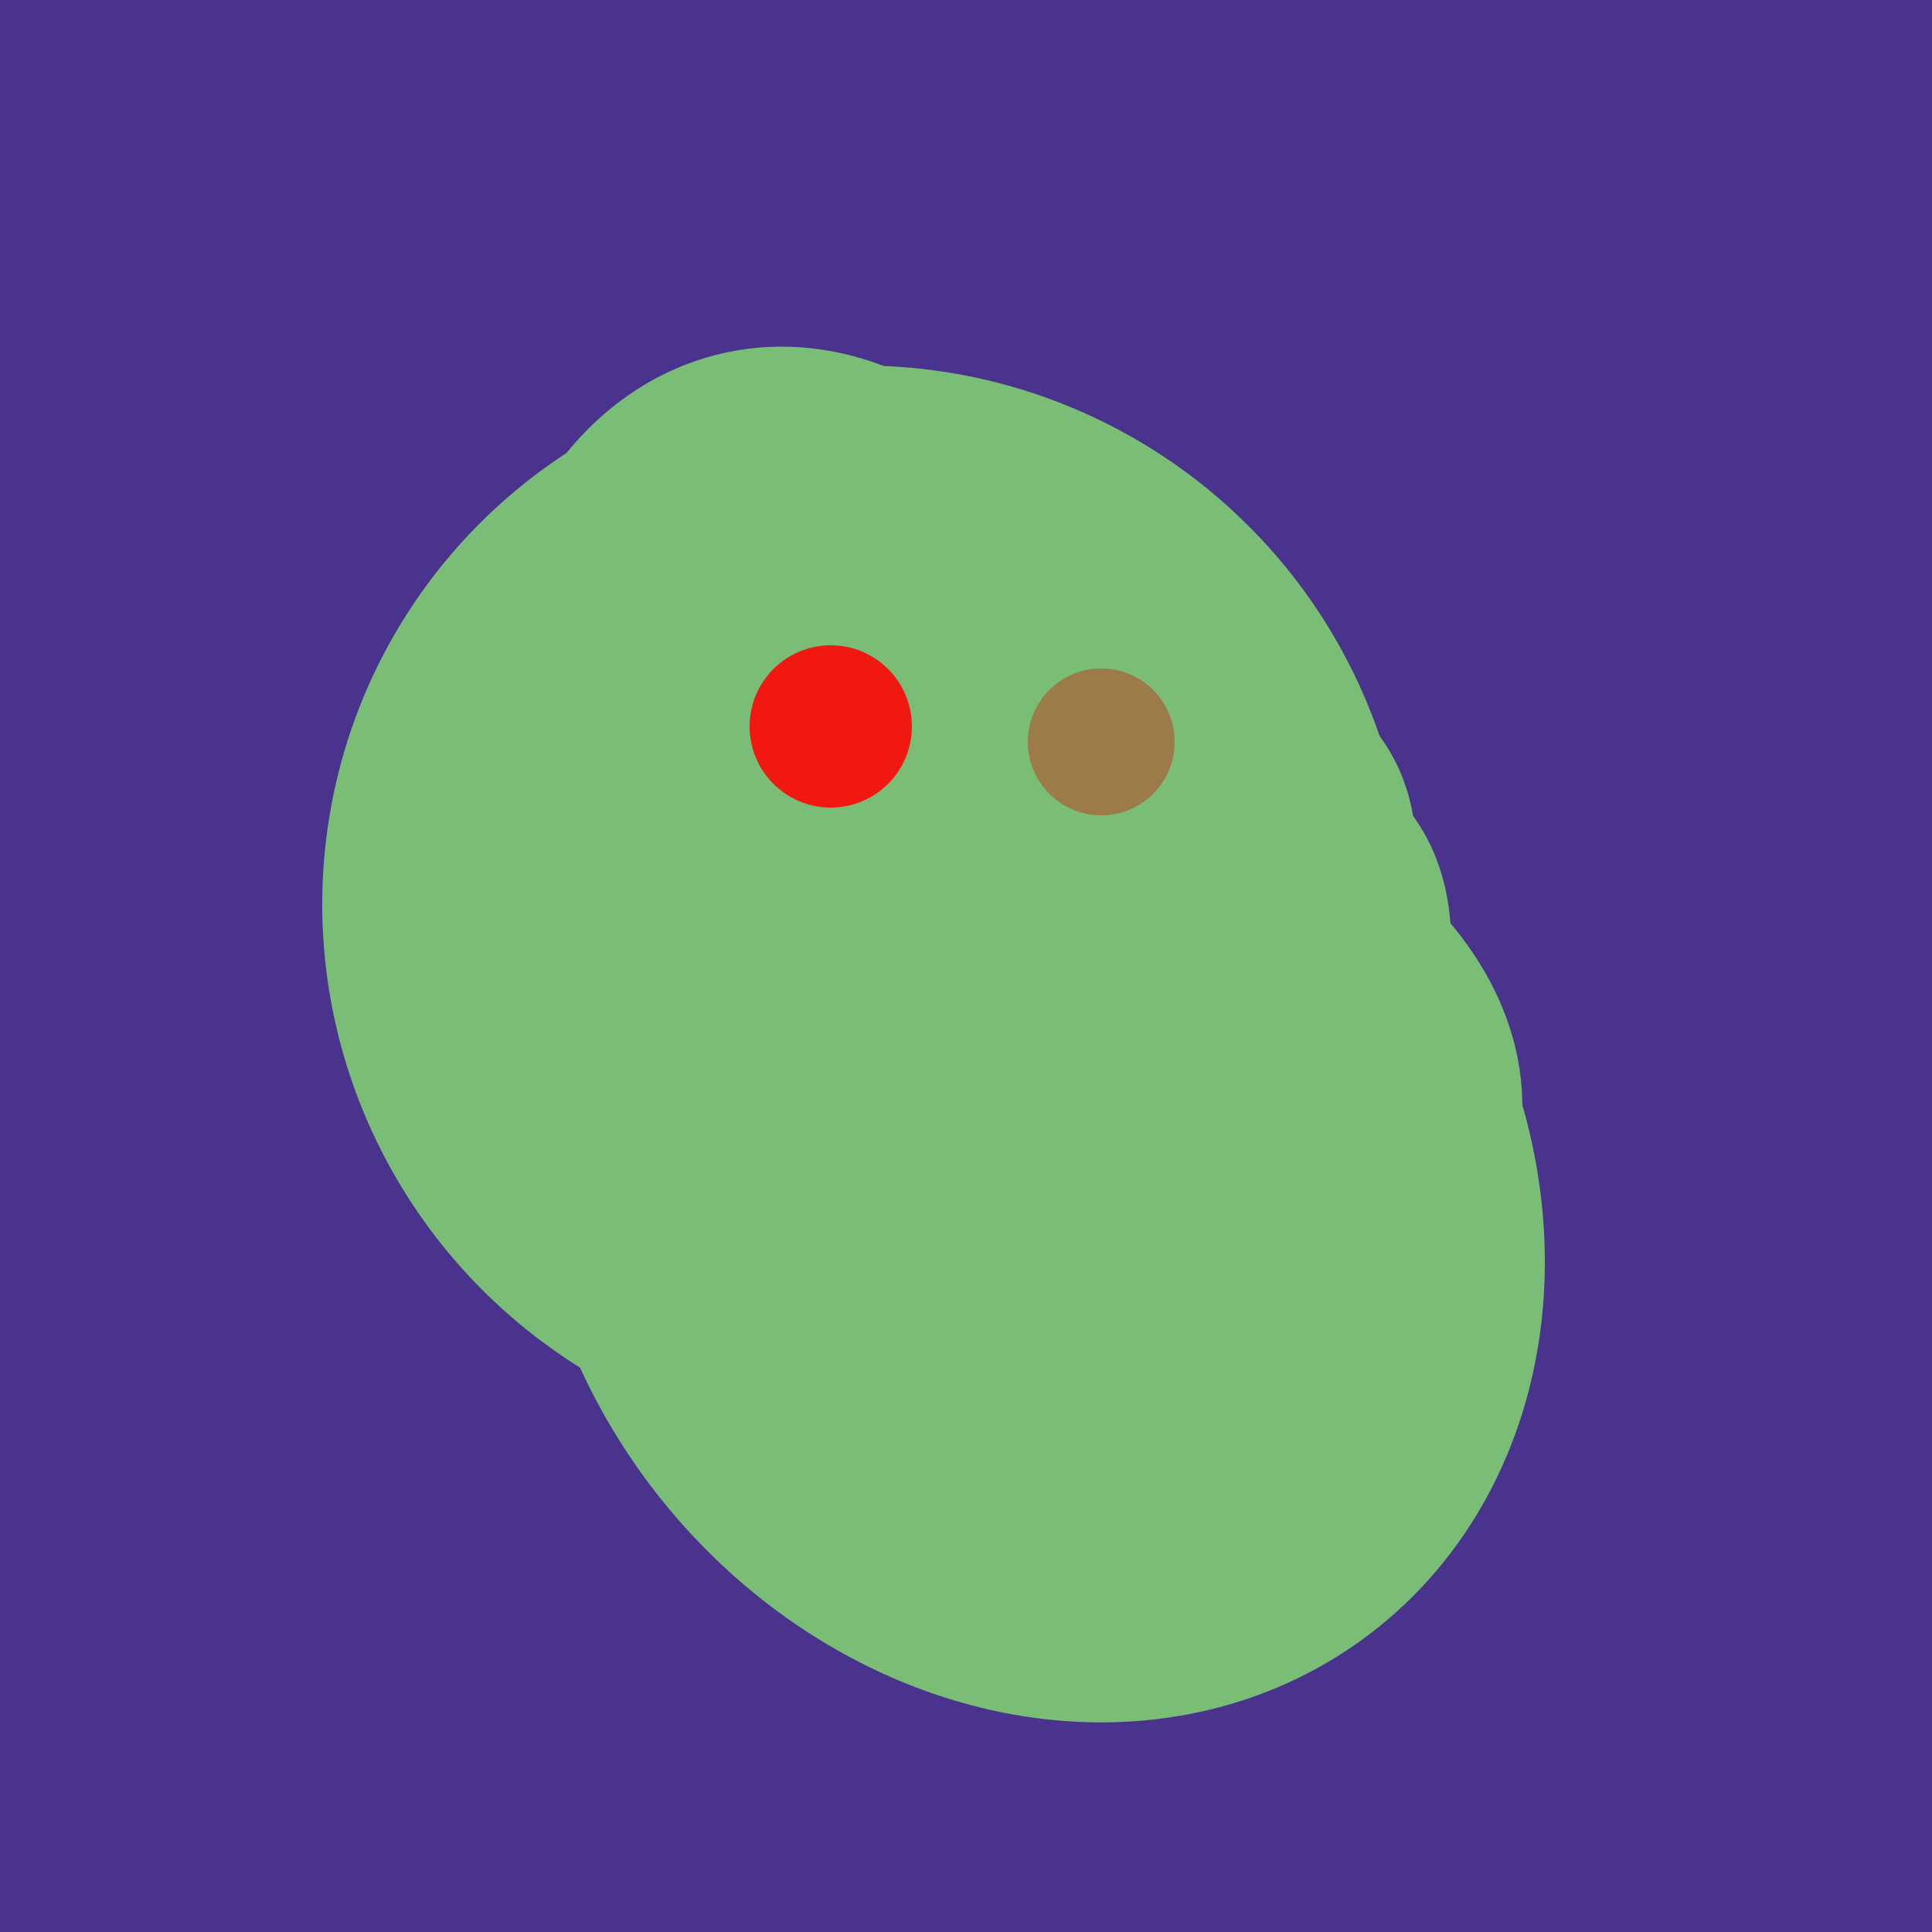
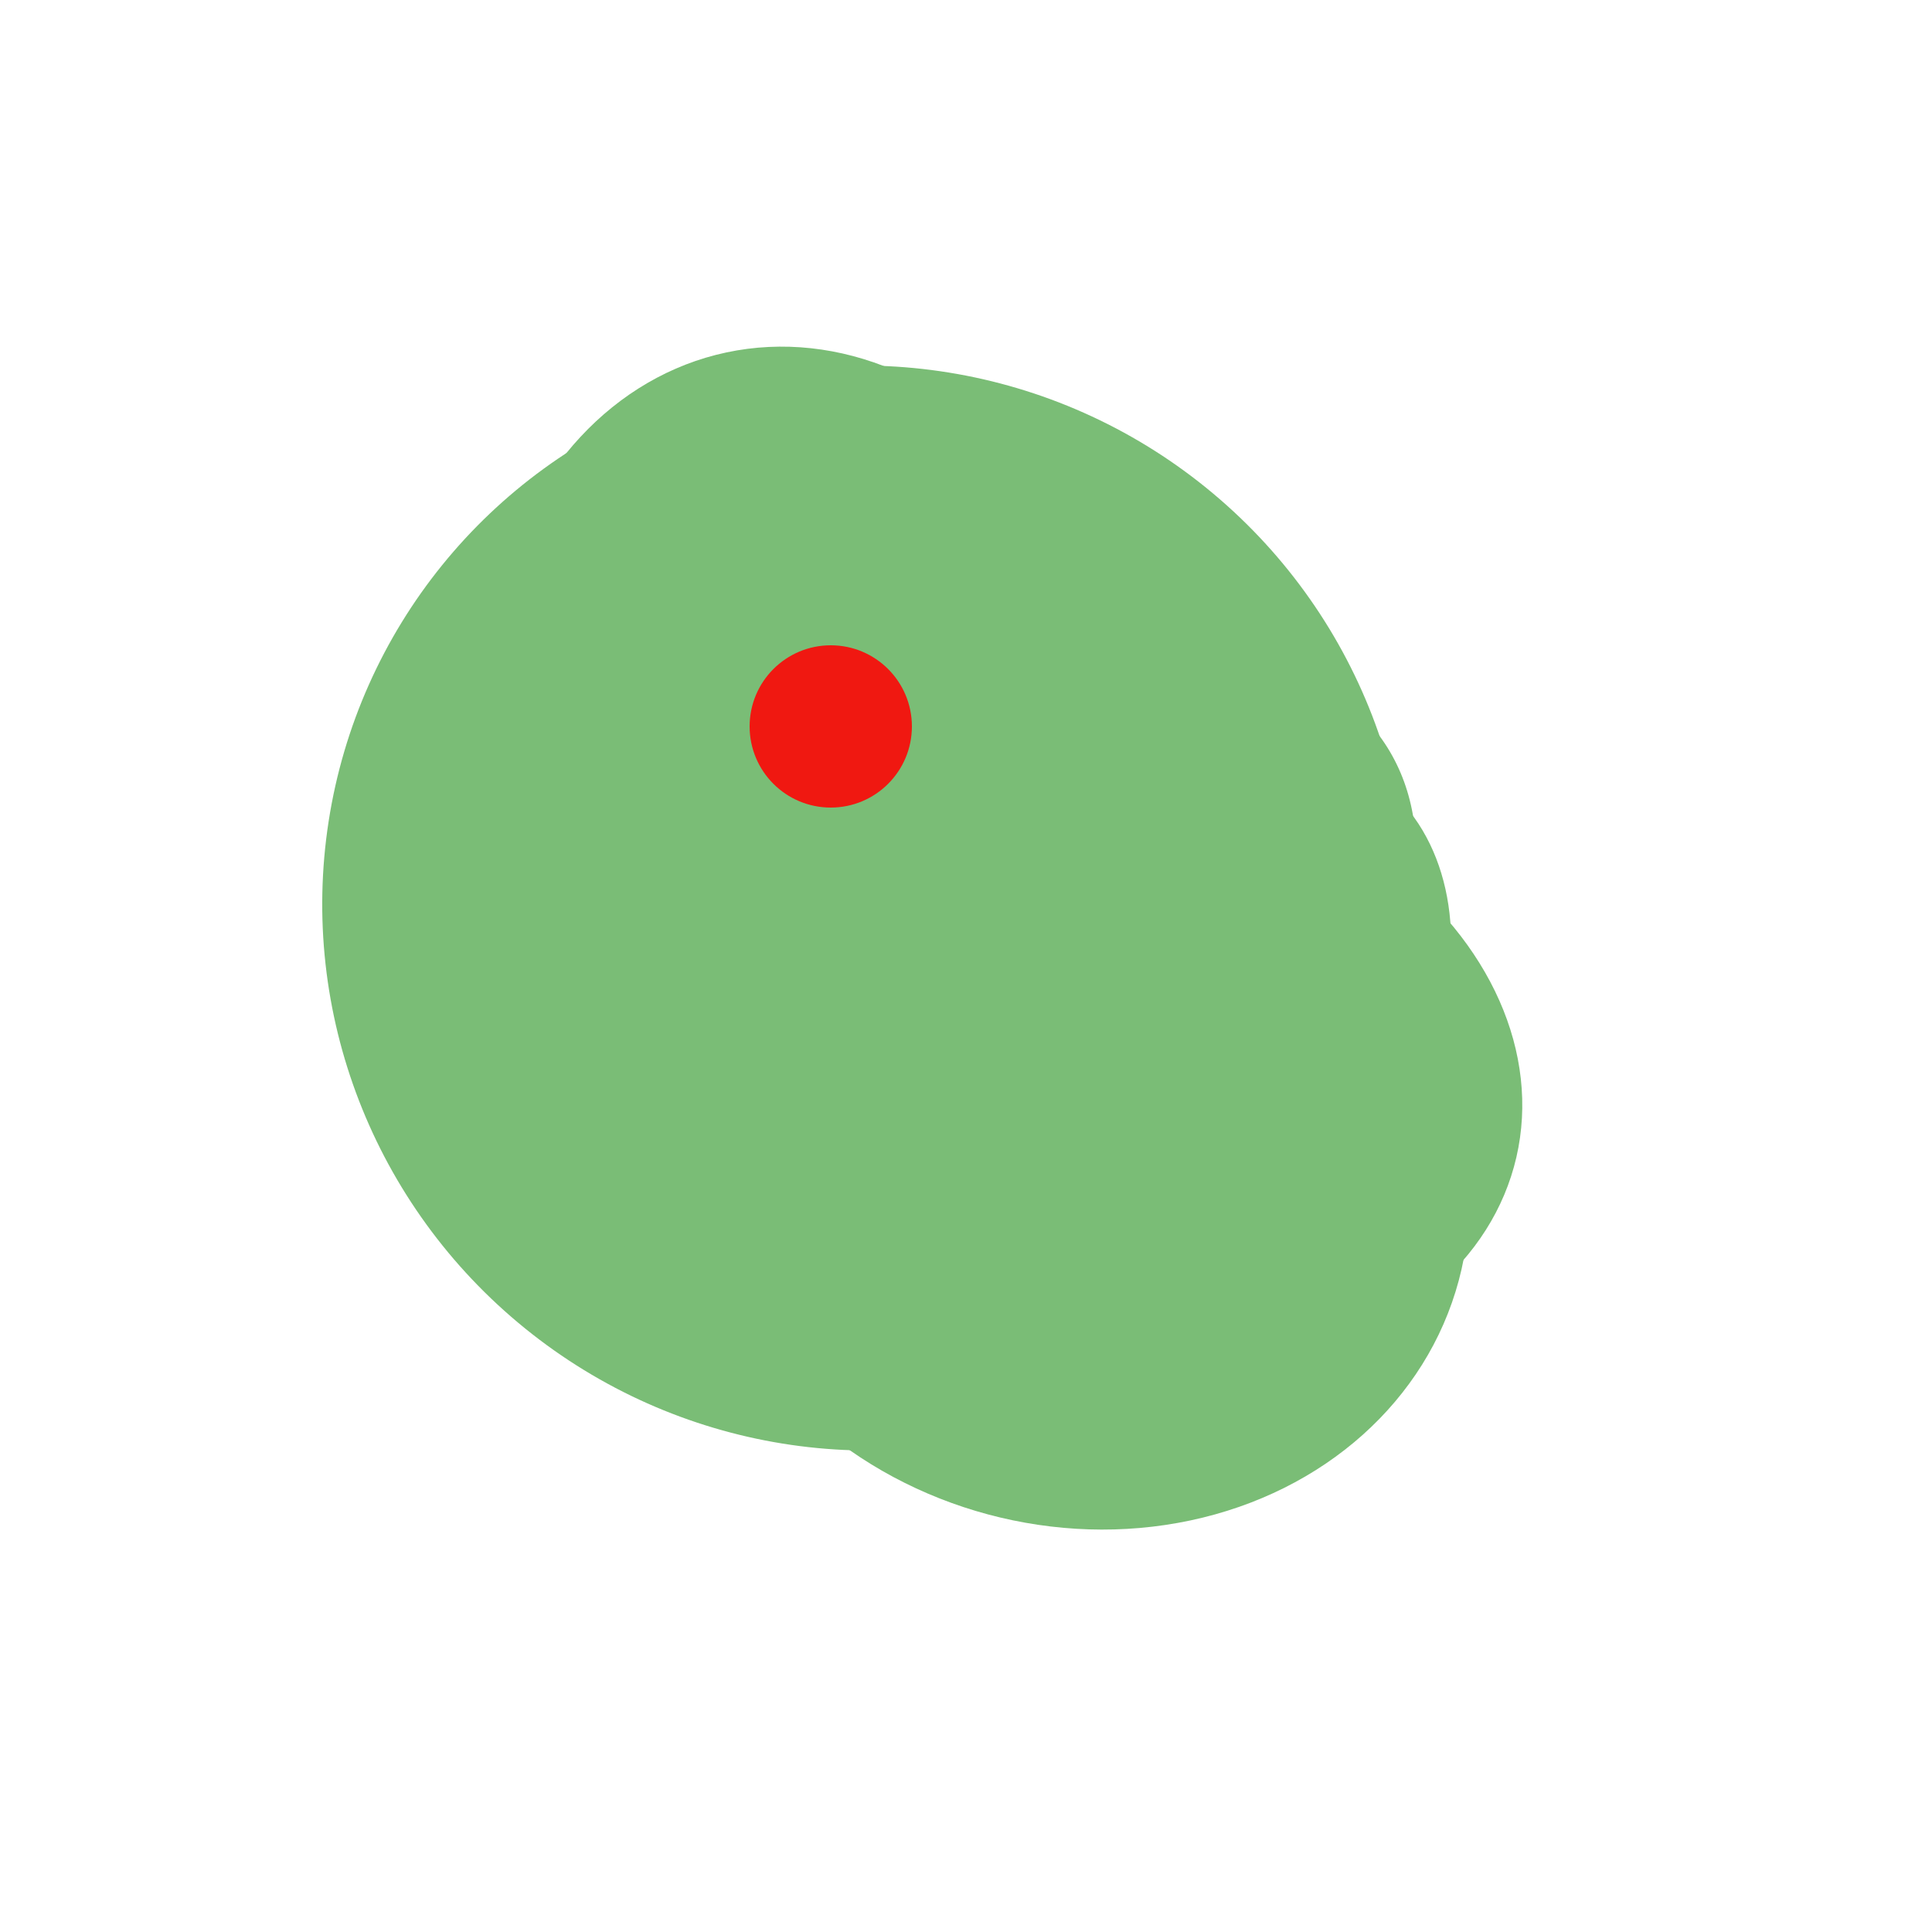
<svg xmlns="http://www.w3.org/2000/svg" width="500" height="500">
-   <rect width="500" height="500" fill="#4a338c" />
  <ellipse cx="209" cy="190" rx="101" ry="83" transform="rotate(258, 209, 190)" fill="rgb(122,189,118)" />
  <ellipse cx="224" cy="235" rx="140" ry="141" transform="rotate(129, 224, 235)" fill="rgb(122,189,118)" />
  <ellipse cx="259" cy="256" rx="118" ry="74" transform="rotate(328, 259, 256)" fill="rgb(122,189,118)" />
  <ellipse cx="295" cy="277" rx="100" ry="77" transform="rotate(13, 295, 277)" fill="rgb(122,189,118)" />
  <ellipse cx="307" cy="266" rx="81" ry="59" transform="rotate(129, 307, 266)" fill="rgb(122,189,118)" />
  <ellipse cx="237" cy="272" rx="63" ry="64" transform="rotate(185, 237, 272)" fill="rgb(122,189,118)" />
-   <ellipse cx="268" cy="309" rx="125" ry="143" transform="rotate(323, 268, 309)" fill="rgb(122,189,118)" />
  <ellipse cx="279" cy="305" rx="102" ry="90" transform="rotate(15, 279, 305)" fill="rgb(122,189,118)" />
  <circle cx="215" cy="188" r="21" fill="rgb(240,24,17)" />
-   <circle cx="285" cy="192" r="19" fill="rgb(156,123,73)" />
</svg>